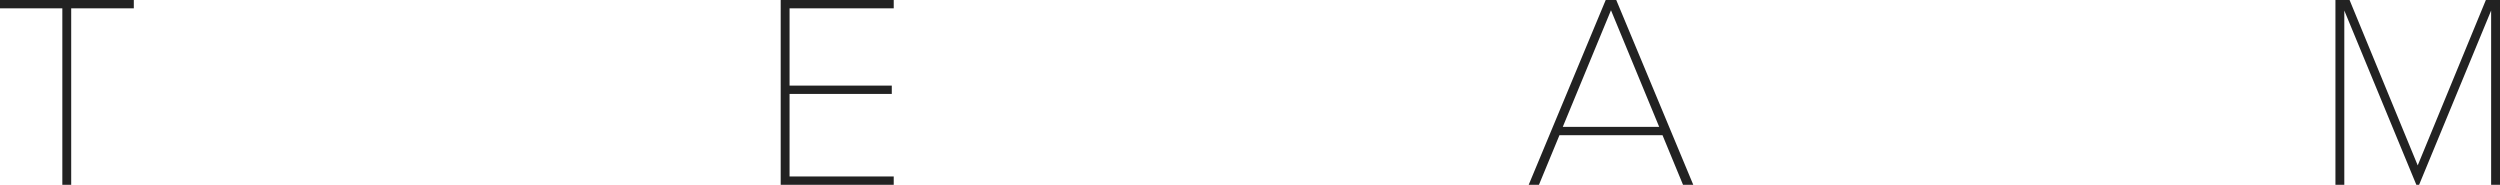
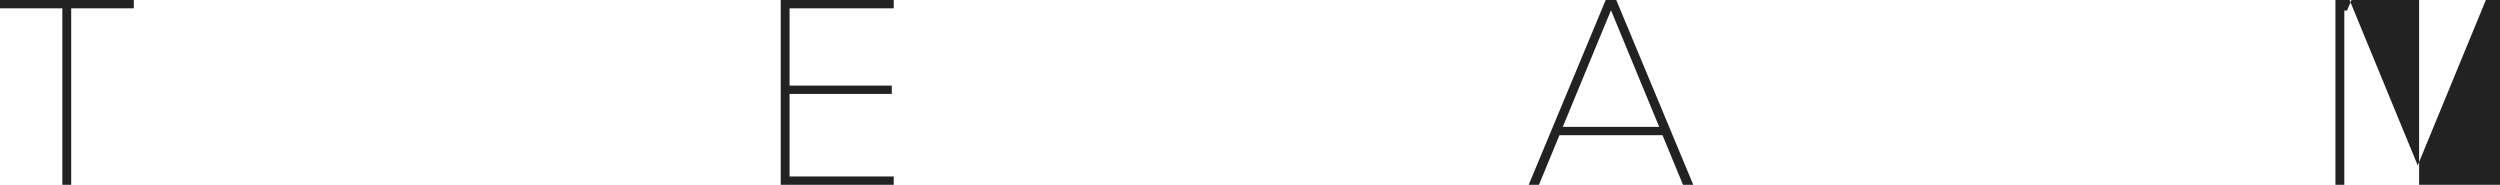
<svg xmlns="http://www.w3.org/2000/svg" width="1804.8" height="133.4" viewBox="0 0 1804.8 133.4">
-   <path id="Tracciato_24" data-name="Tracciato 24" d="M-856,0V-127.4h45.2v-6h-96.6v6h45V0Zm593.8,0V-6h-75.2V-65.6h73.8v-6h-73.8v-55.8h75.2v-6h-81.6V0ZM315,0,259.4-133.4h-7.6L196.2,0h7.4l14.8-35.8h74.4L307.6,0ZM290.4-41.8H220.8L255.6-126ZM897.4,0V-133.4H887.2L838-14,788.8-133.4H778.6V0H785V-125.8L837,0h2l52-125.8V0Z" transform="translate(907.4 133.4)" fill="#222" />
+   <path id="Tracciato_24" data-name="Tracciato 24" d="M-856,0V-127.4h45.2v-6h-96.6v6h45V0Zm593.8,0V-6h-75.2V-65.6h73.8v-6h-73.8v-55.8h75.2v-6h-81.6V0ZM315,0,259.4-133.4h-7.6L196.2,0h7.4l14.8-35.8h74.4L307.6,0ZM290.4-41.8H220.8L255.6-126ZM897.4,0V-133.4H887.2L838-14,788.8-133.4H778.6V0H785V-125.8h2l52-125.8V0Z" transform="translate(907.4 133.4)" fill="#222" />
</svg>